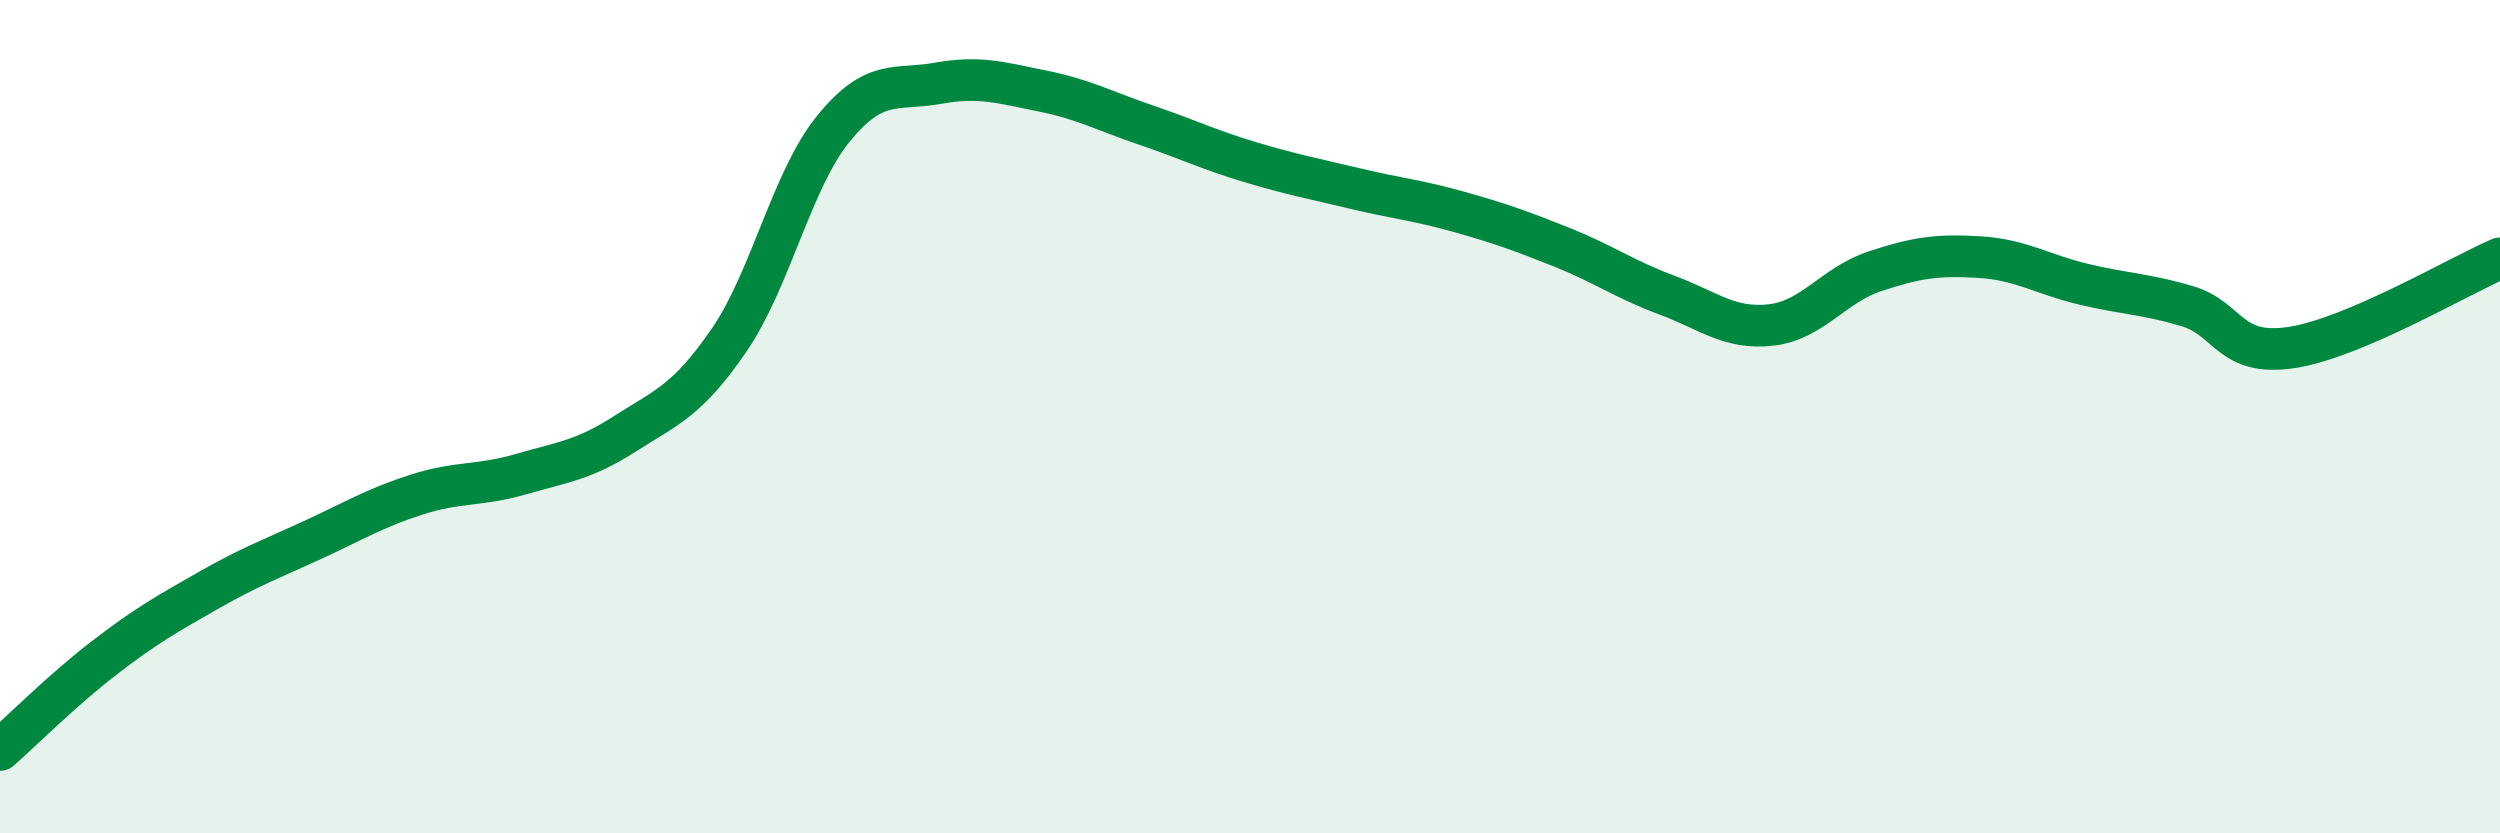
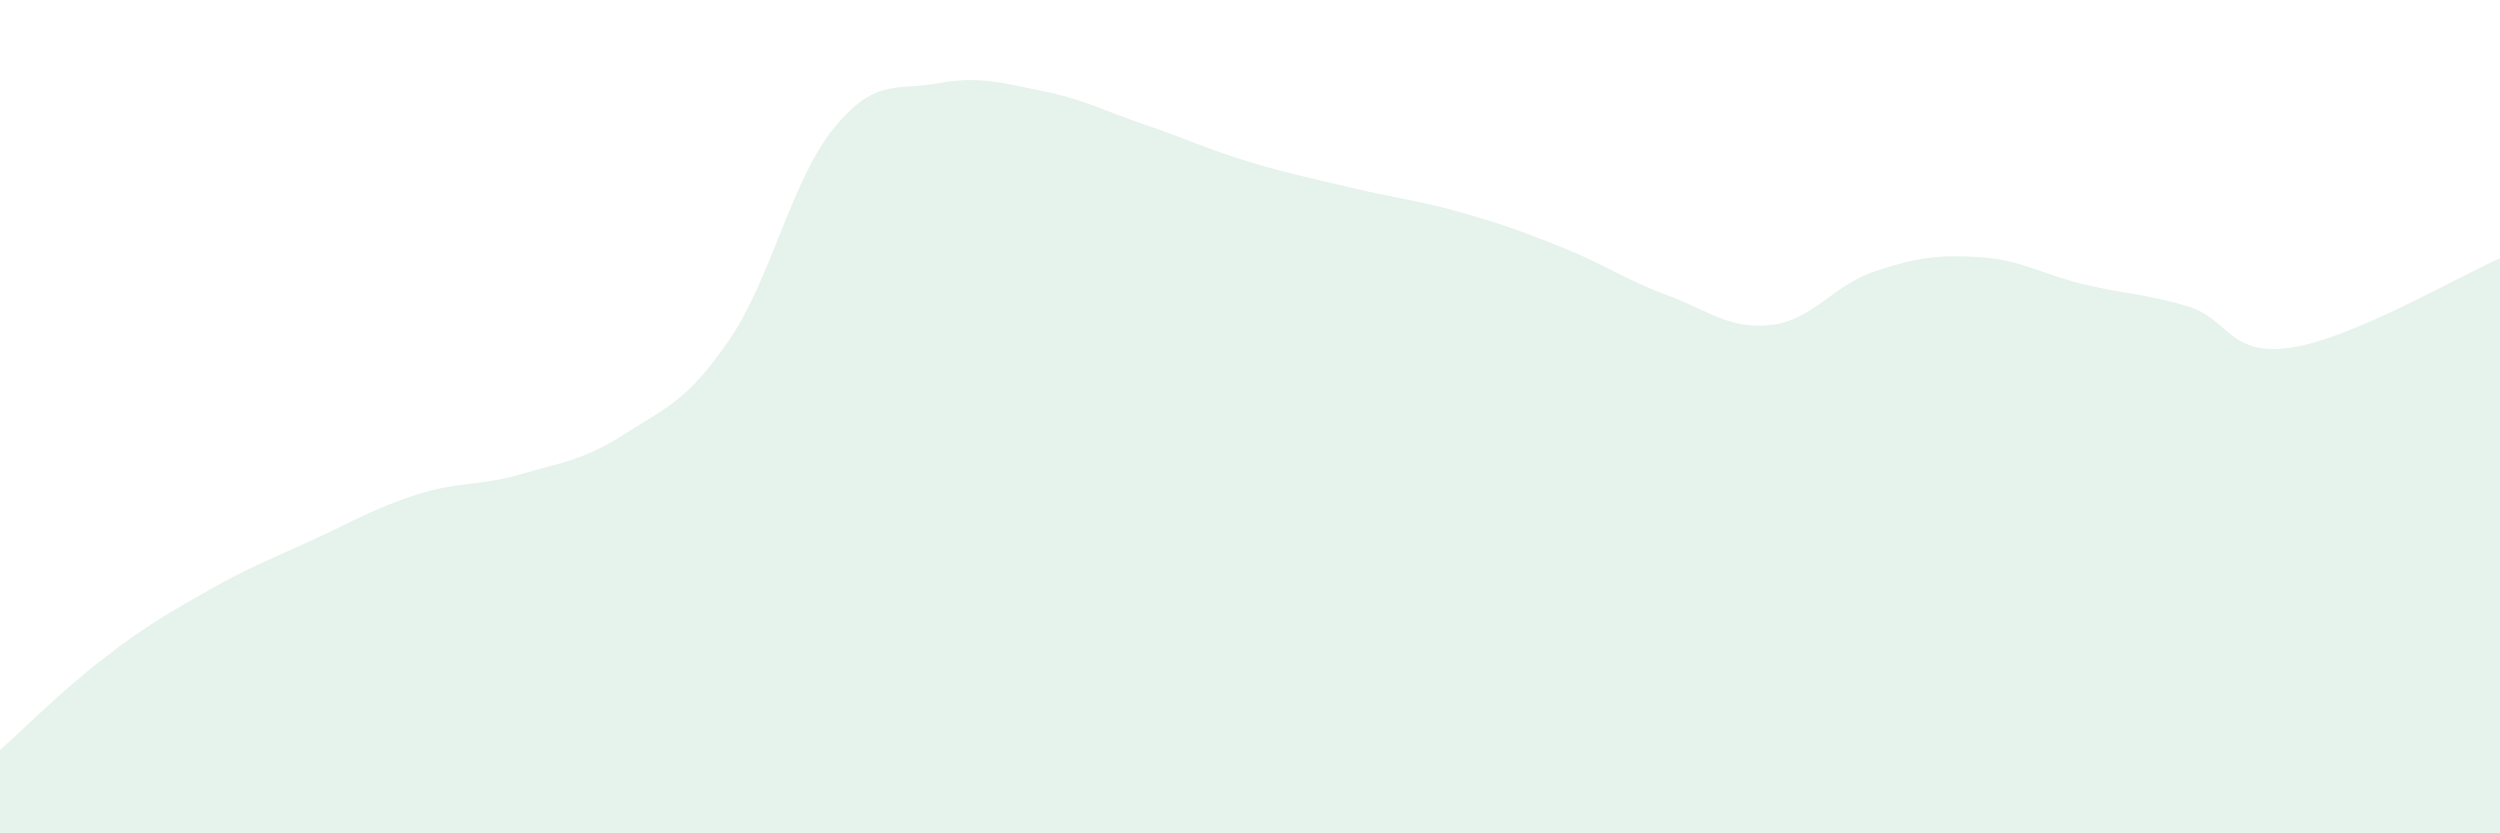
<svg xmlns="http://www.w3.org/2000/svg" width="60" height="20" viewBox="0 0 60 20">
  <path d="M 0,18 C 0.5,17.56 1.5,16.56 2.5,15.79 C 3.5,15.02 4,14.74 5,14.17 C 6,13.6 6.5,13.42 7.5,12.96 C 8.5,12.5 9,12.19 10,11.87 C 11,11.55 11.5,11.67 12.5,11.38 C 13.5,11.09 14,11.05 15,10.41 C 16,9.77 16.5,9.62 17.5,8.16 C 18.5,6.7 19,4.32 20,3.09 C 21,1.86 21.5,2.18 22.5,2 C 23.5,1.82 24,1.98 25,2.18 C 26,2.38 26.5,2.66 27.5,3 C 28.5,3.34 29,3.59 30,3.89 C 31,4.19 31.5,4.28 32.5,4.52 C 33.5,4.76 34,4.8 35,5.08 C 36,5.36 36.5,5.54 37.5,5.94 C 38.5,6.34 39,6.71 40,7.08 C 41,7.45 41.5,7.91 42.5,7.8 C 43.5,7.69 44,6.84 45,6.51 C 46,6.18 46.5,6.11 47.5,6.17 C 48.5,6.23 49,6.58 50,6.82 C 51,7.06 51.5,7.05 52.5,7.35 C 53.5,7.65 53.5,8.57 55,8.34 C 56.5,8.11 59,6.63 60,6.2L60 20L0 20Z" fill="#008740" opacity="0.1" stroke-linecap="round" stroke-linejoin="round" />
-   <path d="M 0,18 C 0.5,17.56 1.5,16.56 2.5,15.79 C 3.5,15.02 4,14.74 5,14.17 C 6,13.6 6.5,13.42 7.5,12.96 C 8.5,12.5 9,12.19 10,11.87 C 11,11.55 11.5,11.67 12.5,11.38 C 13.5,11.09 14,11.05 15,10.41 C 16,9.77 16.5,9.62 17.5,8.16 C 18.5,6.7 19,4.32 20,3.09 C 21,1.86 21.5,2.18 22.5,2 C 23.5,1.82 24,1.98 25,2.18 C 26,2.38 26.5,2.66 27.5,3 C 28.5,3.34 29,3.59 30,3.89 C 31,4.19 31.5,4.28 32.5,4.52 C 33.5,4.76 34,4.8 35,5.08 C 36,5.36 36.5,5.54 37.5,5.94 C 38.5,6.34 39,6.71 40,7.08 C 41,7.45 41.5,7.91 42.5,7.8 C 43.5,7.69 44,6.84 45,6.51 C 46,6.18 46.5,6.11 47.5,6.17 C 48.5,6.23 49,6.58 50,6.82 C 51,7.06 51.5,7.05 52.5,7.35 C 53.5,7.65 53.5,8.57 55,8.34 C 56.5,8.11 59,6.63 60,6.2" stroke="#008740" stroke-width="1" fill="none" stroke-linecap="round" stroke-linejoin="round" />
</svg>